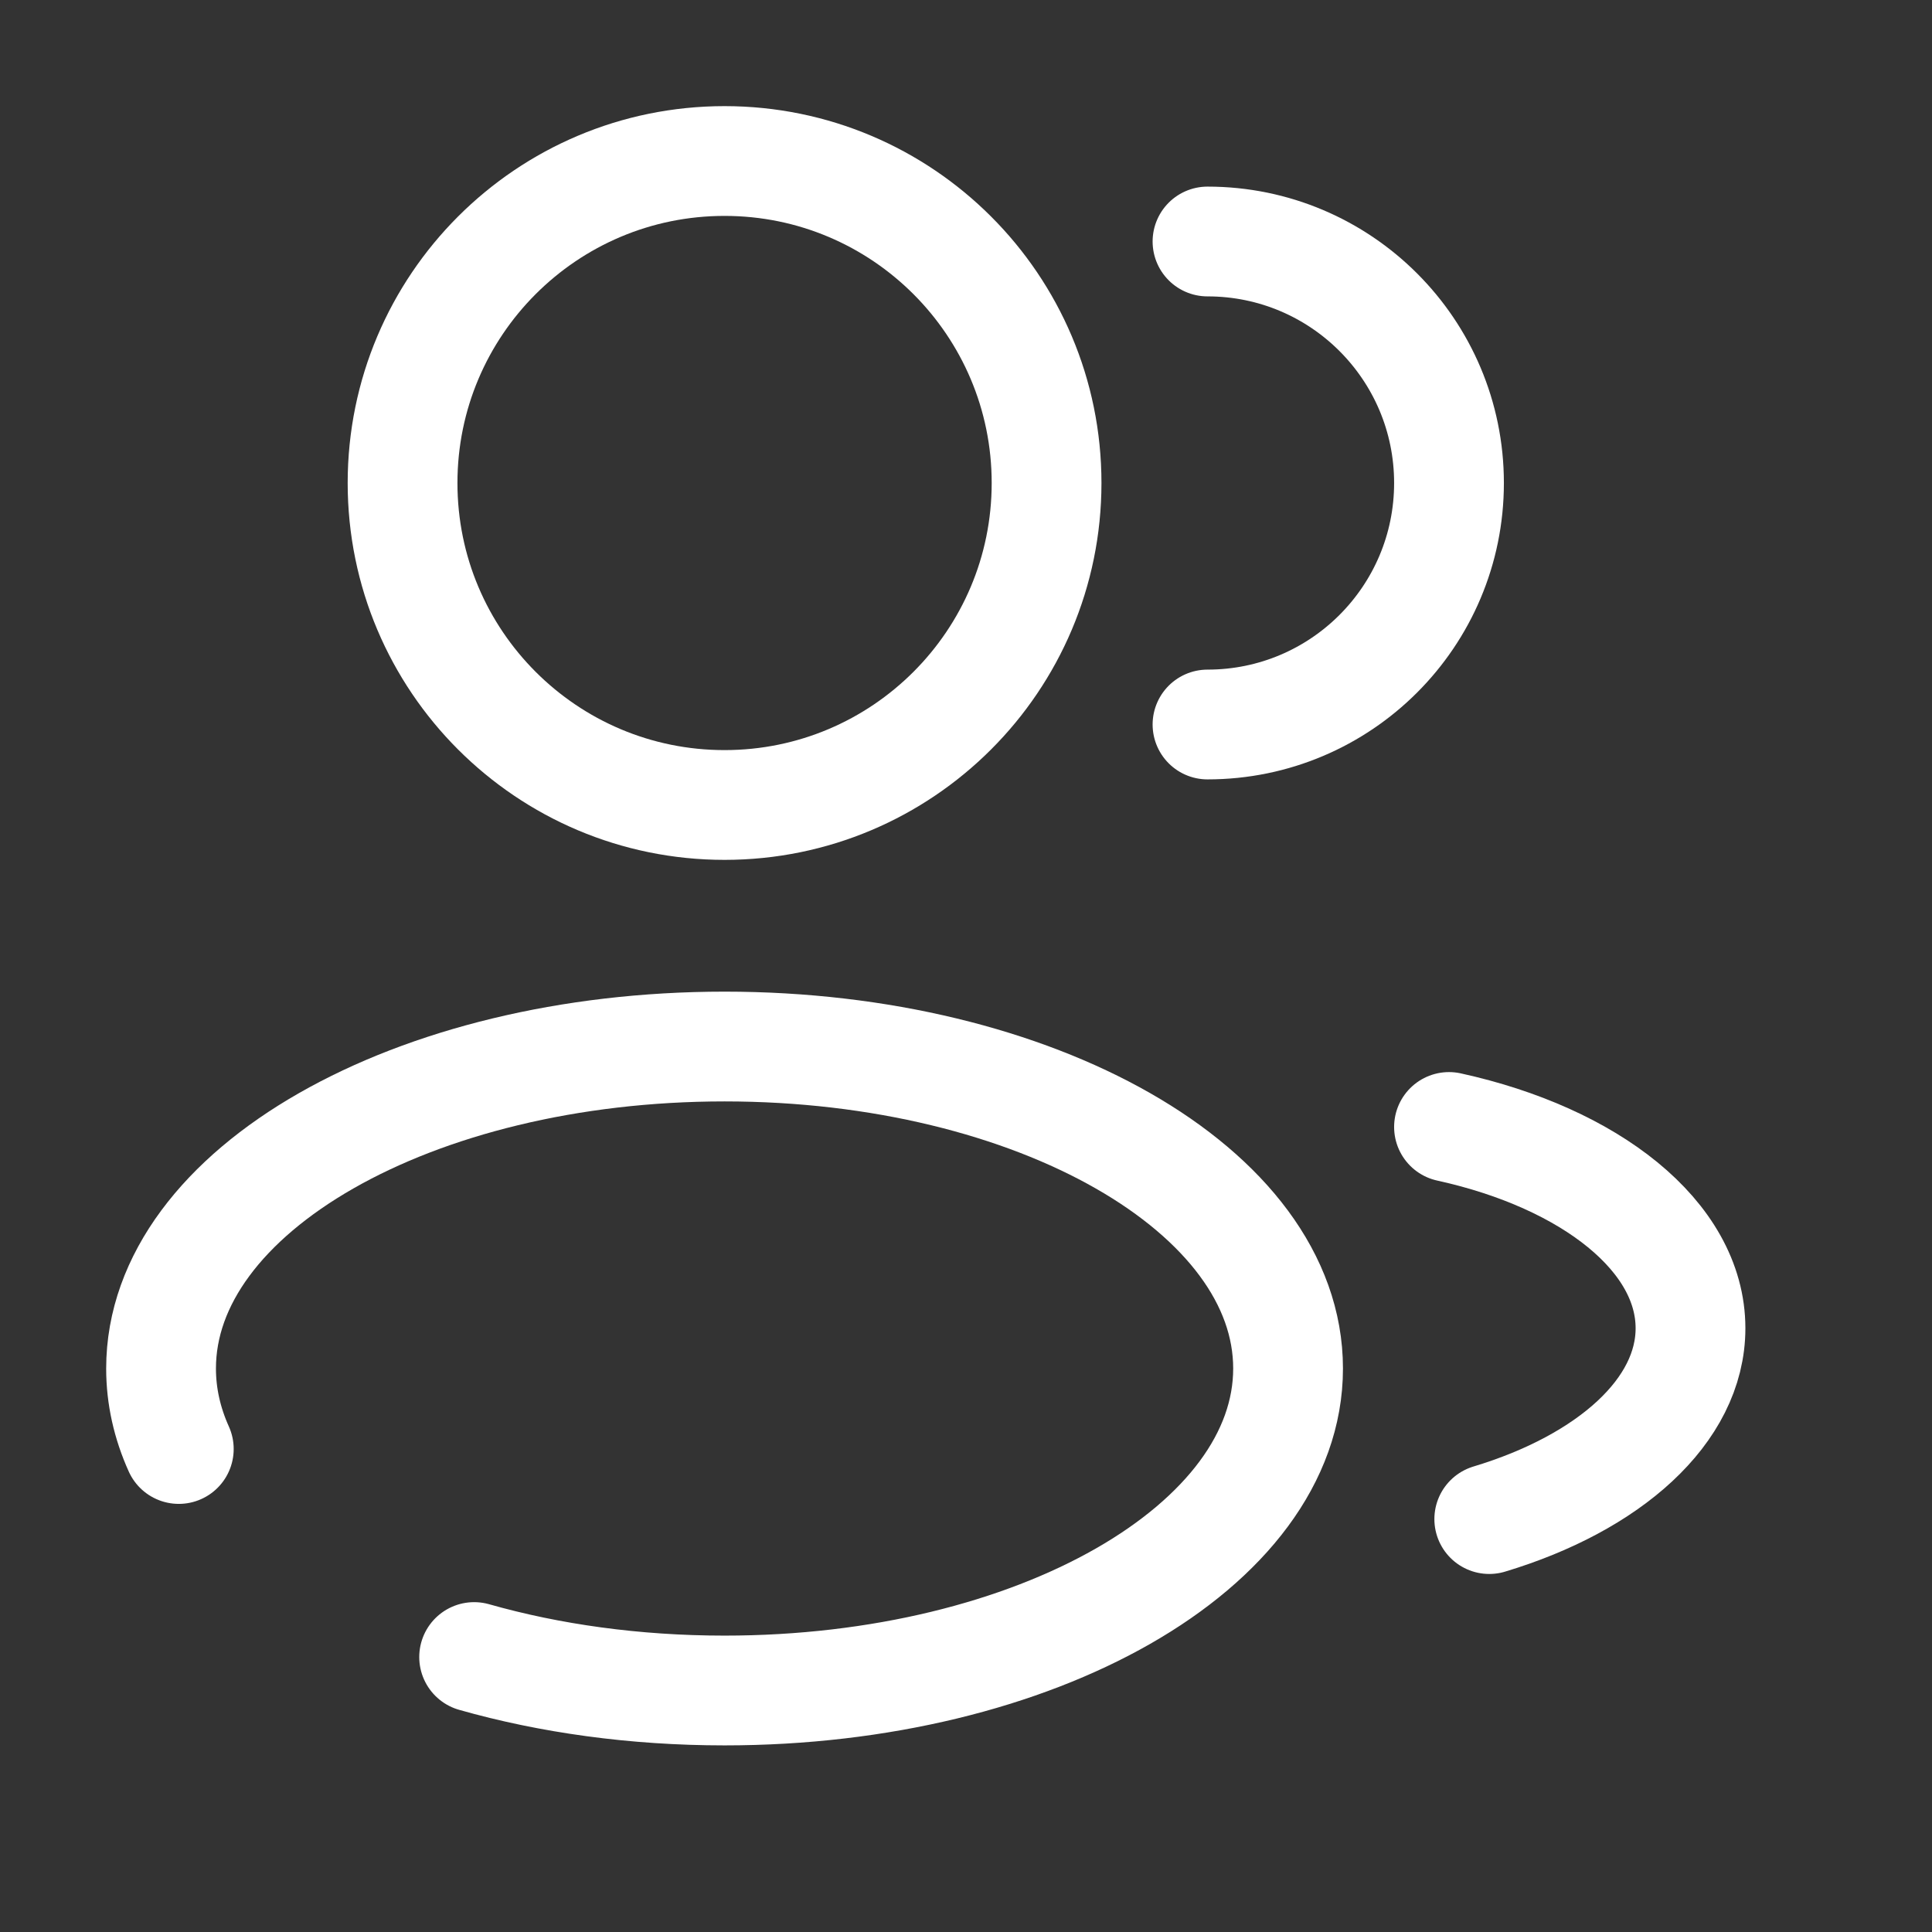
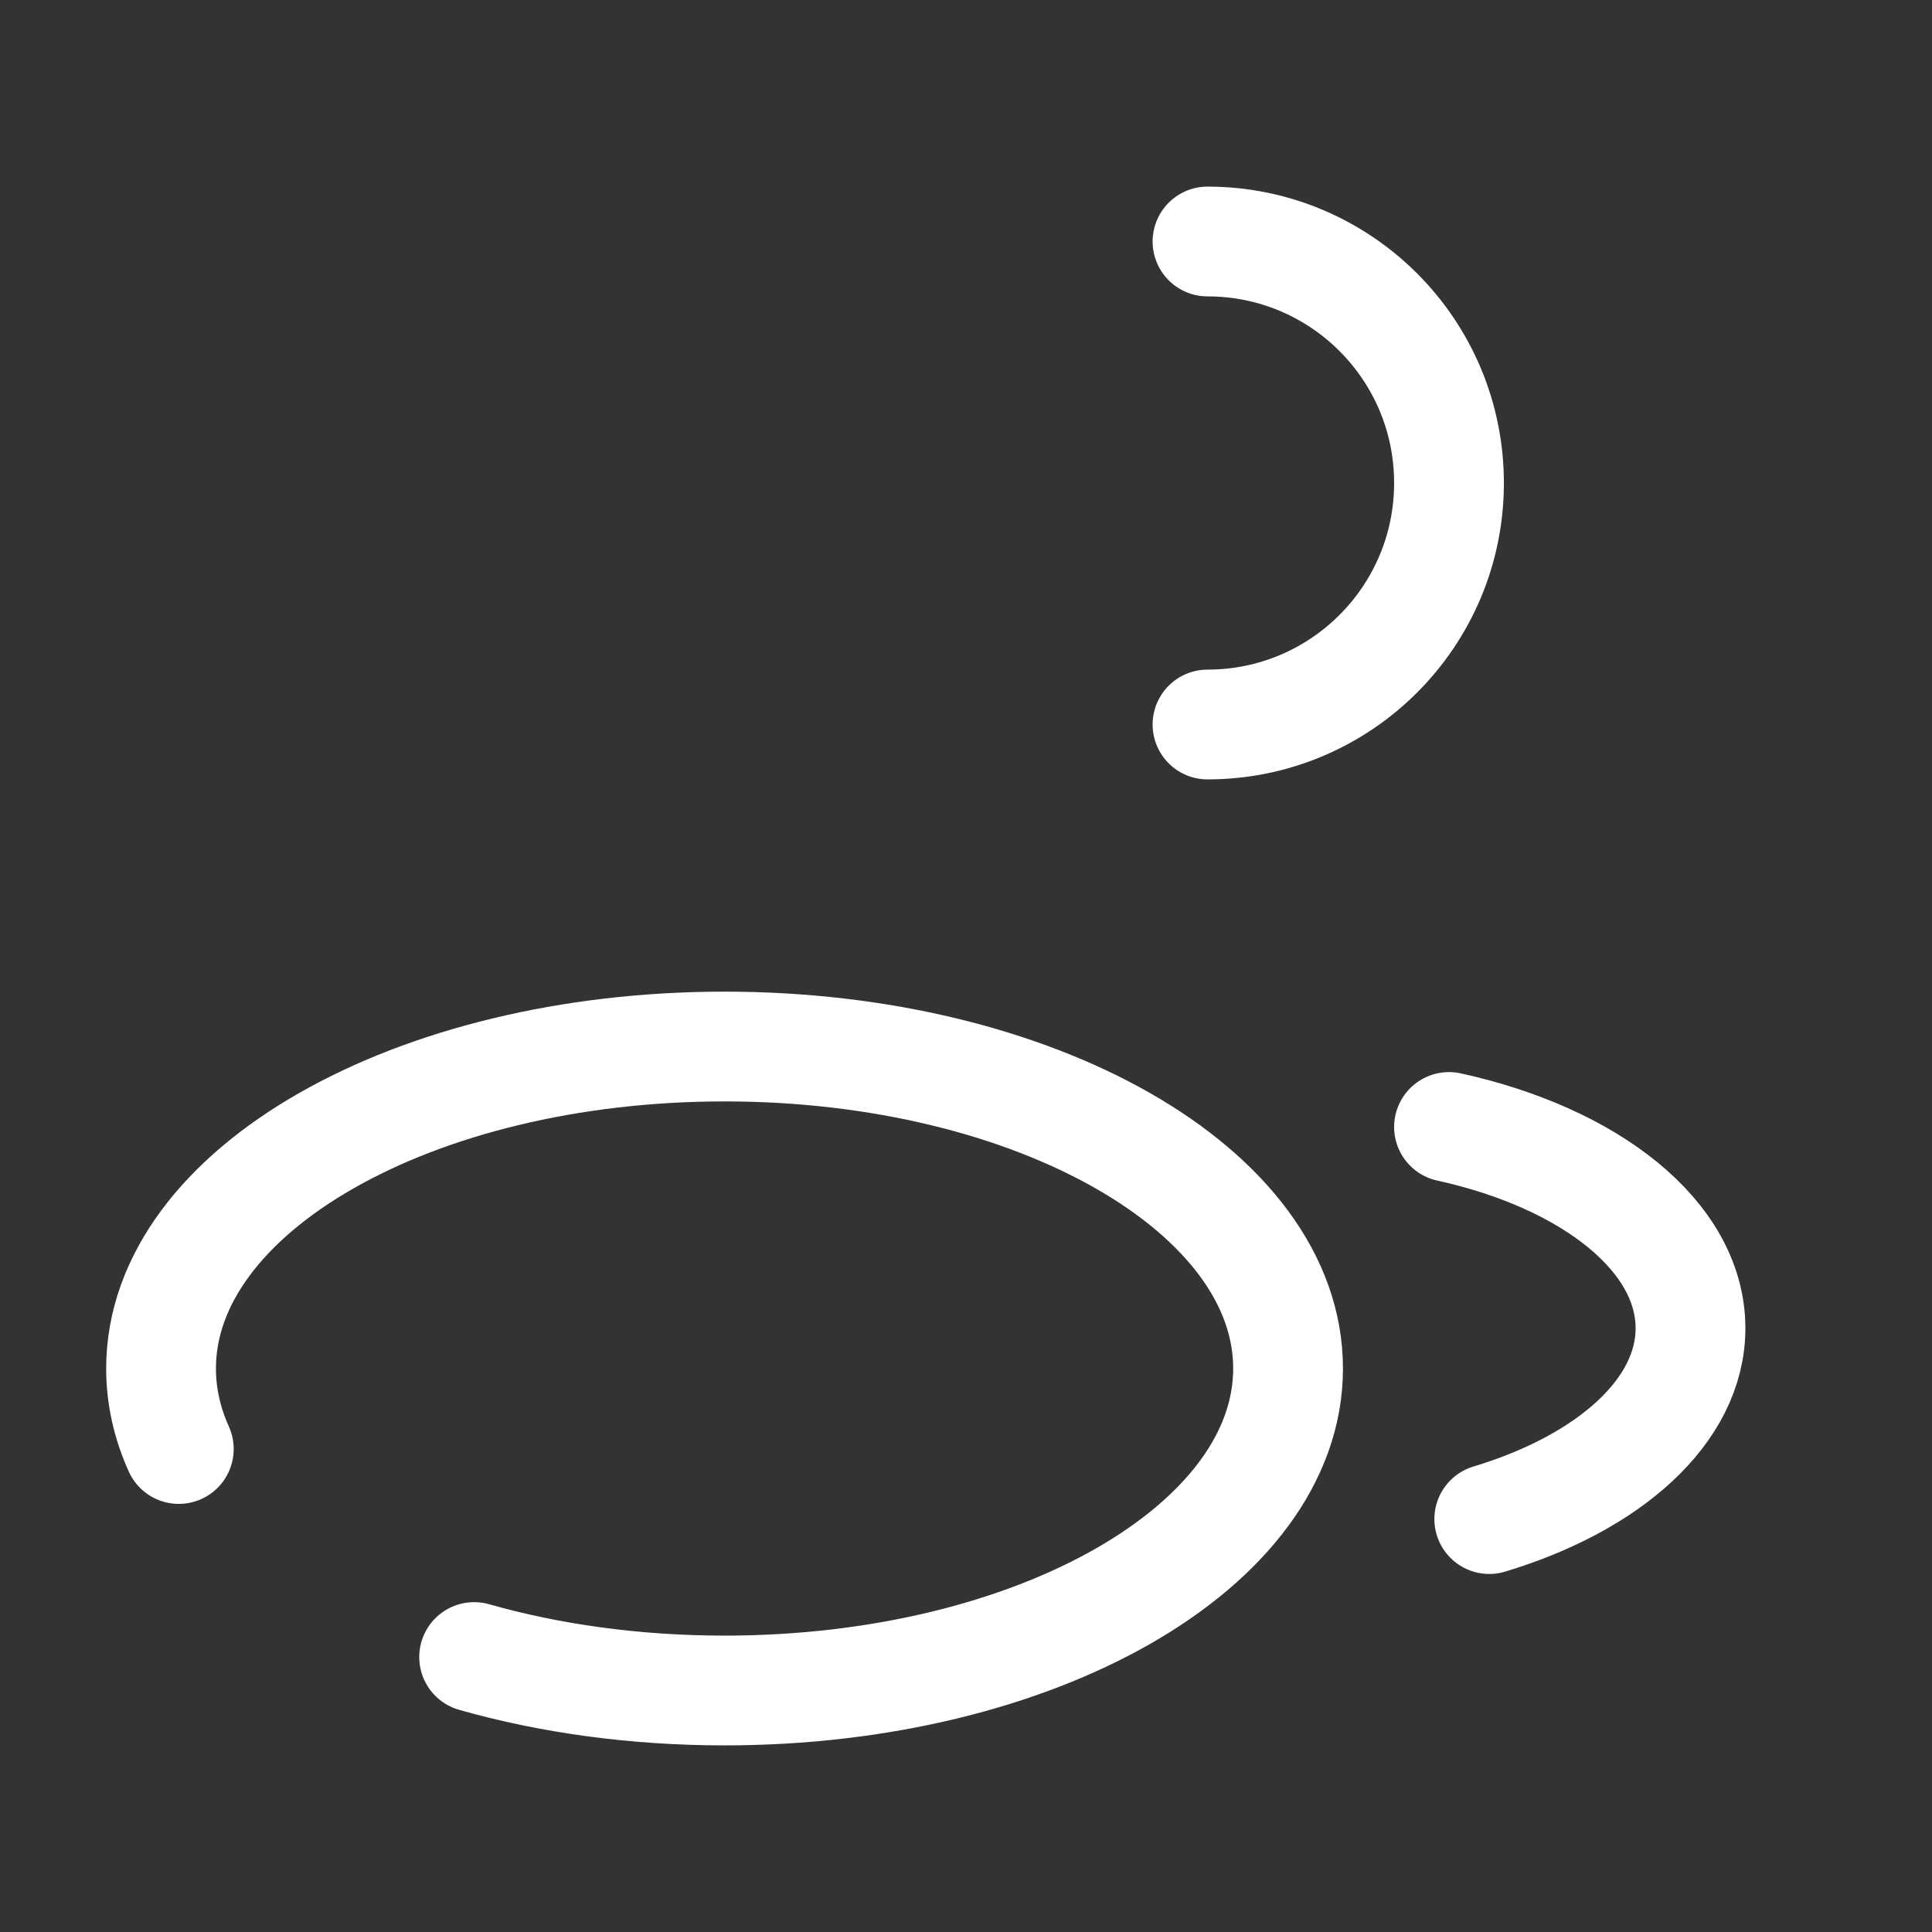
<svg xmlns="http://www.w3.org/2000/svg" width="44" height="44" viewBox="0 0 44 44" fill="none">
  <rect x="0" y="0" width="44" height="44" fill="#333333" stroke="none" />
-   <path d="M16.501 18.333C20.551 18.333 23.835 15.05 23.835 11C23.835 6.95 20.551 3.667 16.501 3.667C12.451 3.667 9.168 6.95 9.168 11C9.168 15.05 12.451 18.333 16.501 18.333Z" stroke="white" stroke-width="2.5" />
  <path d="M27.5 16.5C30.538 16.5 33 14.038 33 11C33 7.962 30.538 5.5 27.5 5.5" stroke="white" stroke-width="2.5" stroke-linecap="round" />
  <path d="M10.798 37.738C12.516 38.226 14.453 38.5 16.501 38.5C23.589 38.5 29.335 35.217 29.335 31.167C29.335 27.117 23.589 23.834 16.501 23.834C9.414 23.834 3.668 27.117 3.668 31.167C3.668 31.8 3.808 32.414 4.072 33" stroke="white" stroke-width="2.5" stroke-linecap="round" />
  <path d="M33 25.666C36.216 26.372 38.5 28.158 38.5 30.25C38.5 32.137 36.642 33.775 33.917 34.596" stroke="white" stroke-width="2.5" stroke-linecap="round" />
</svg>